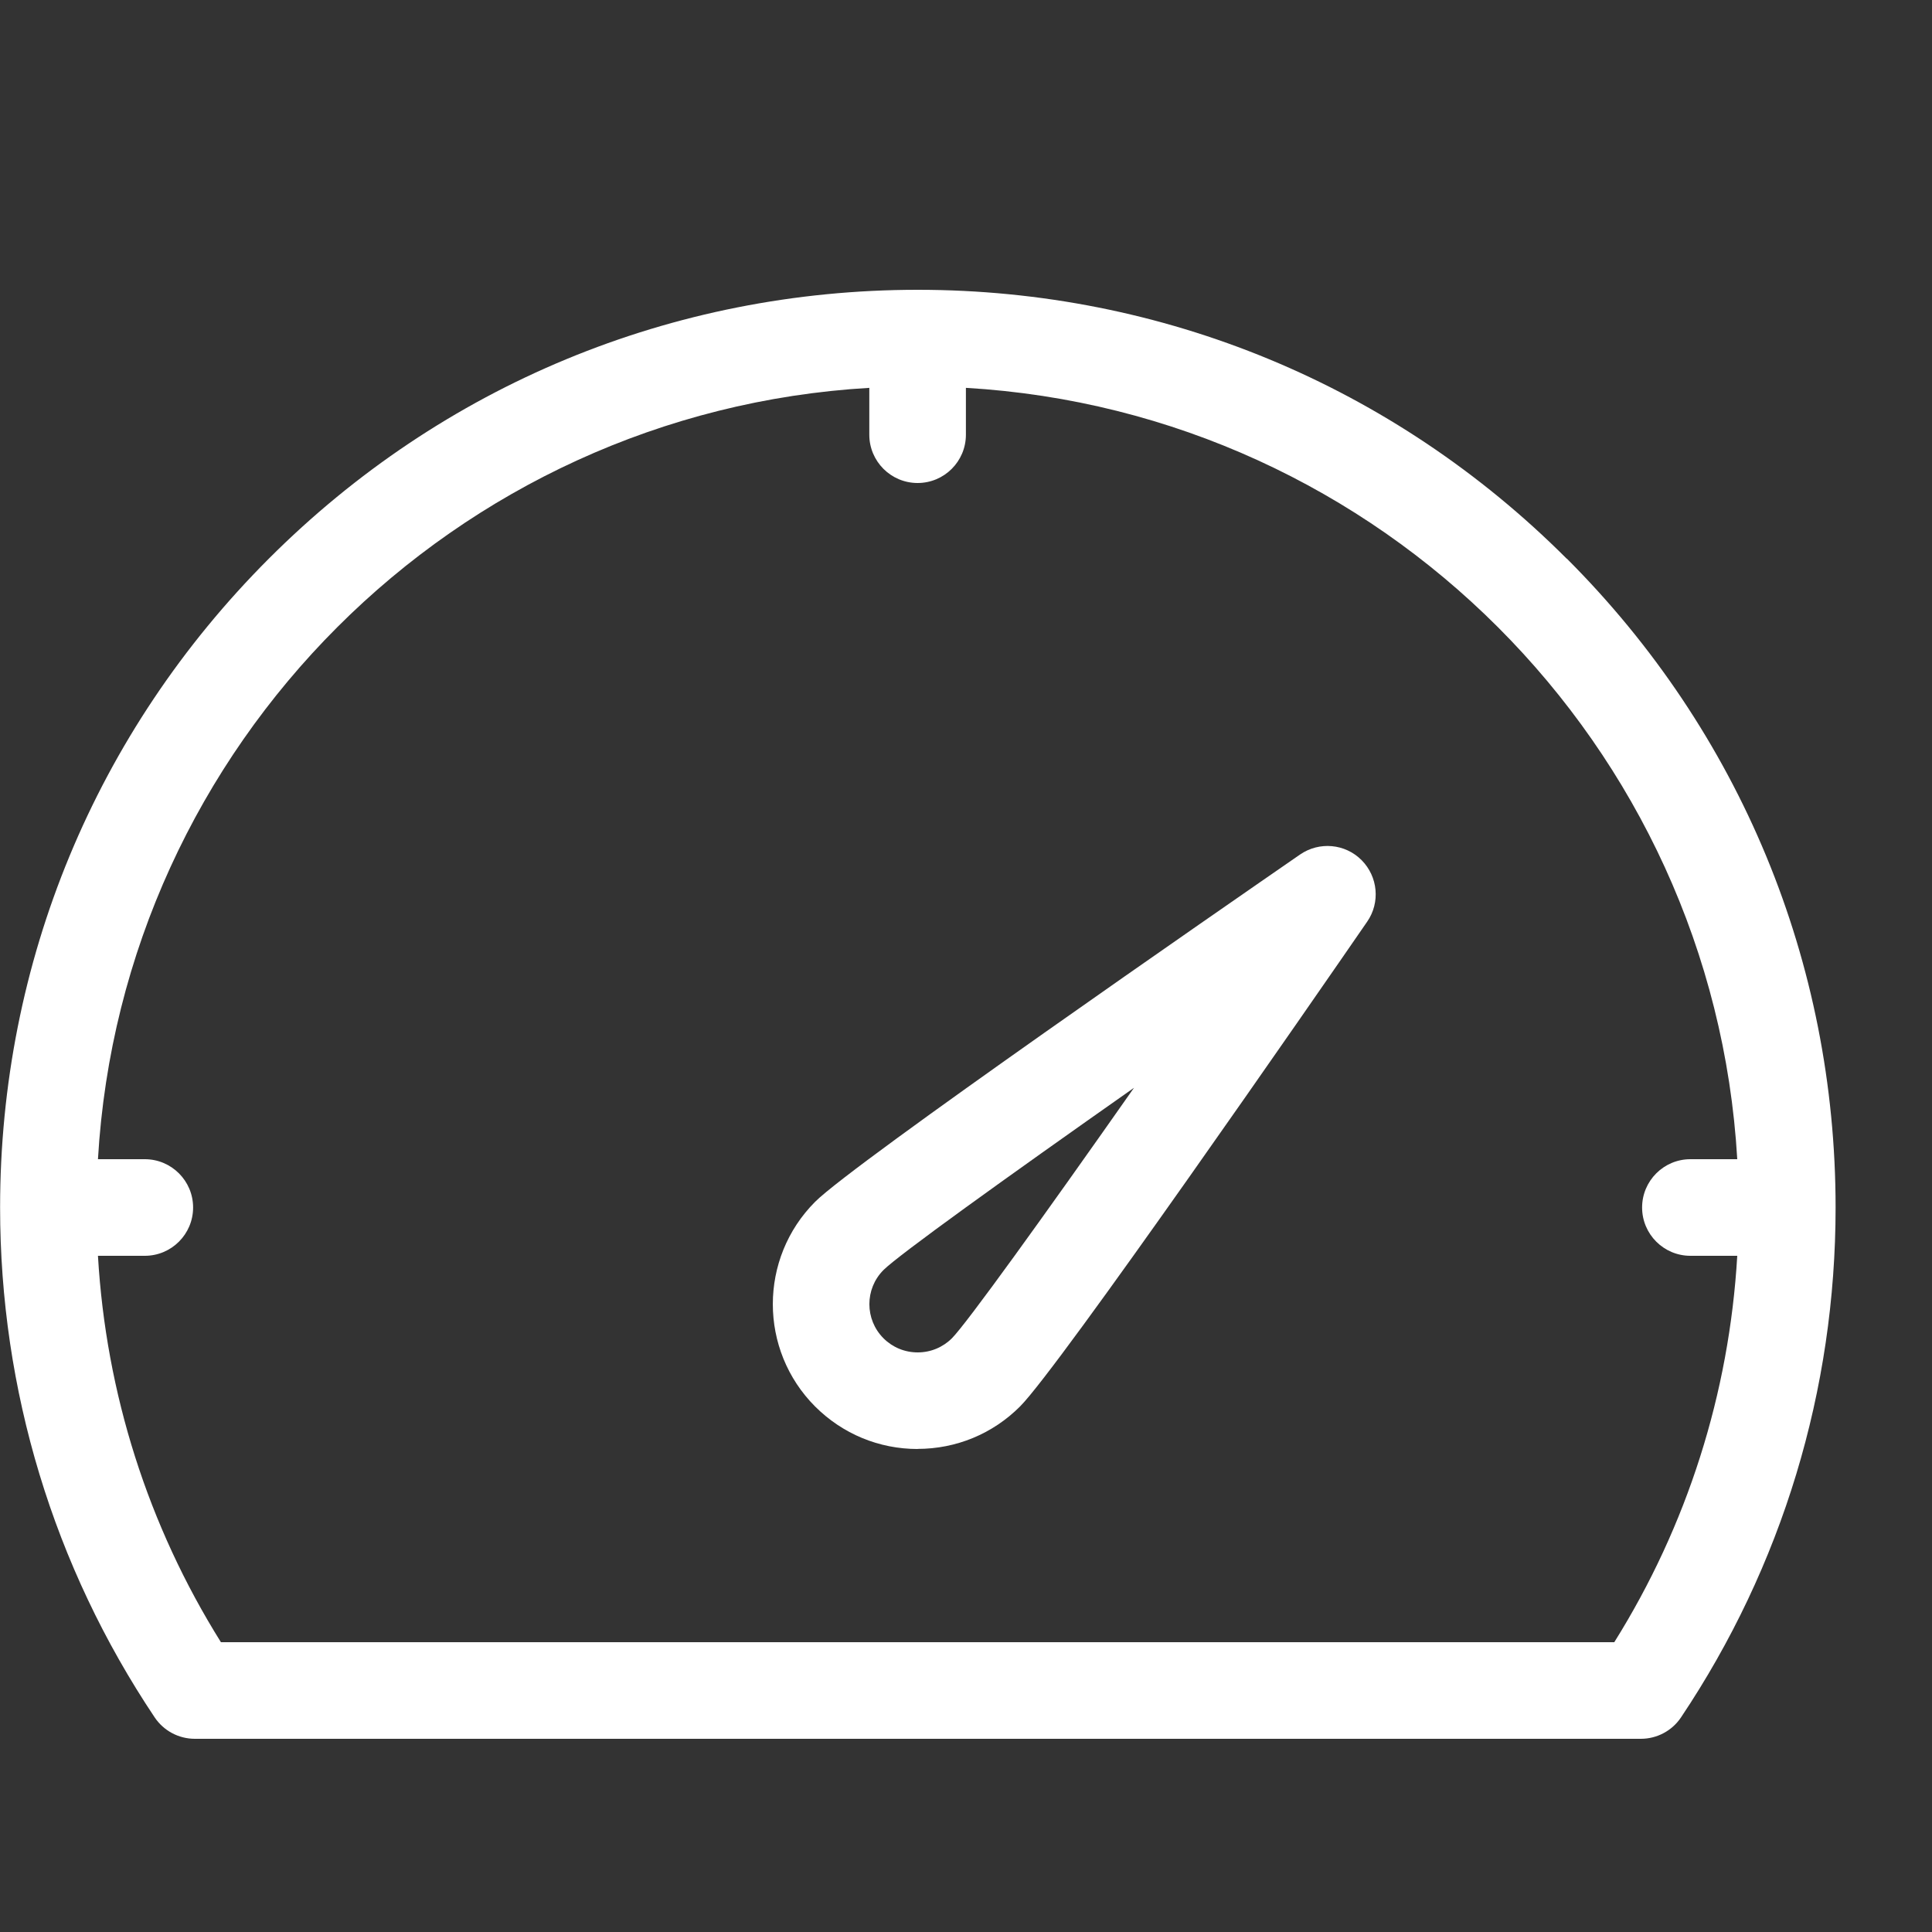
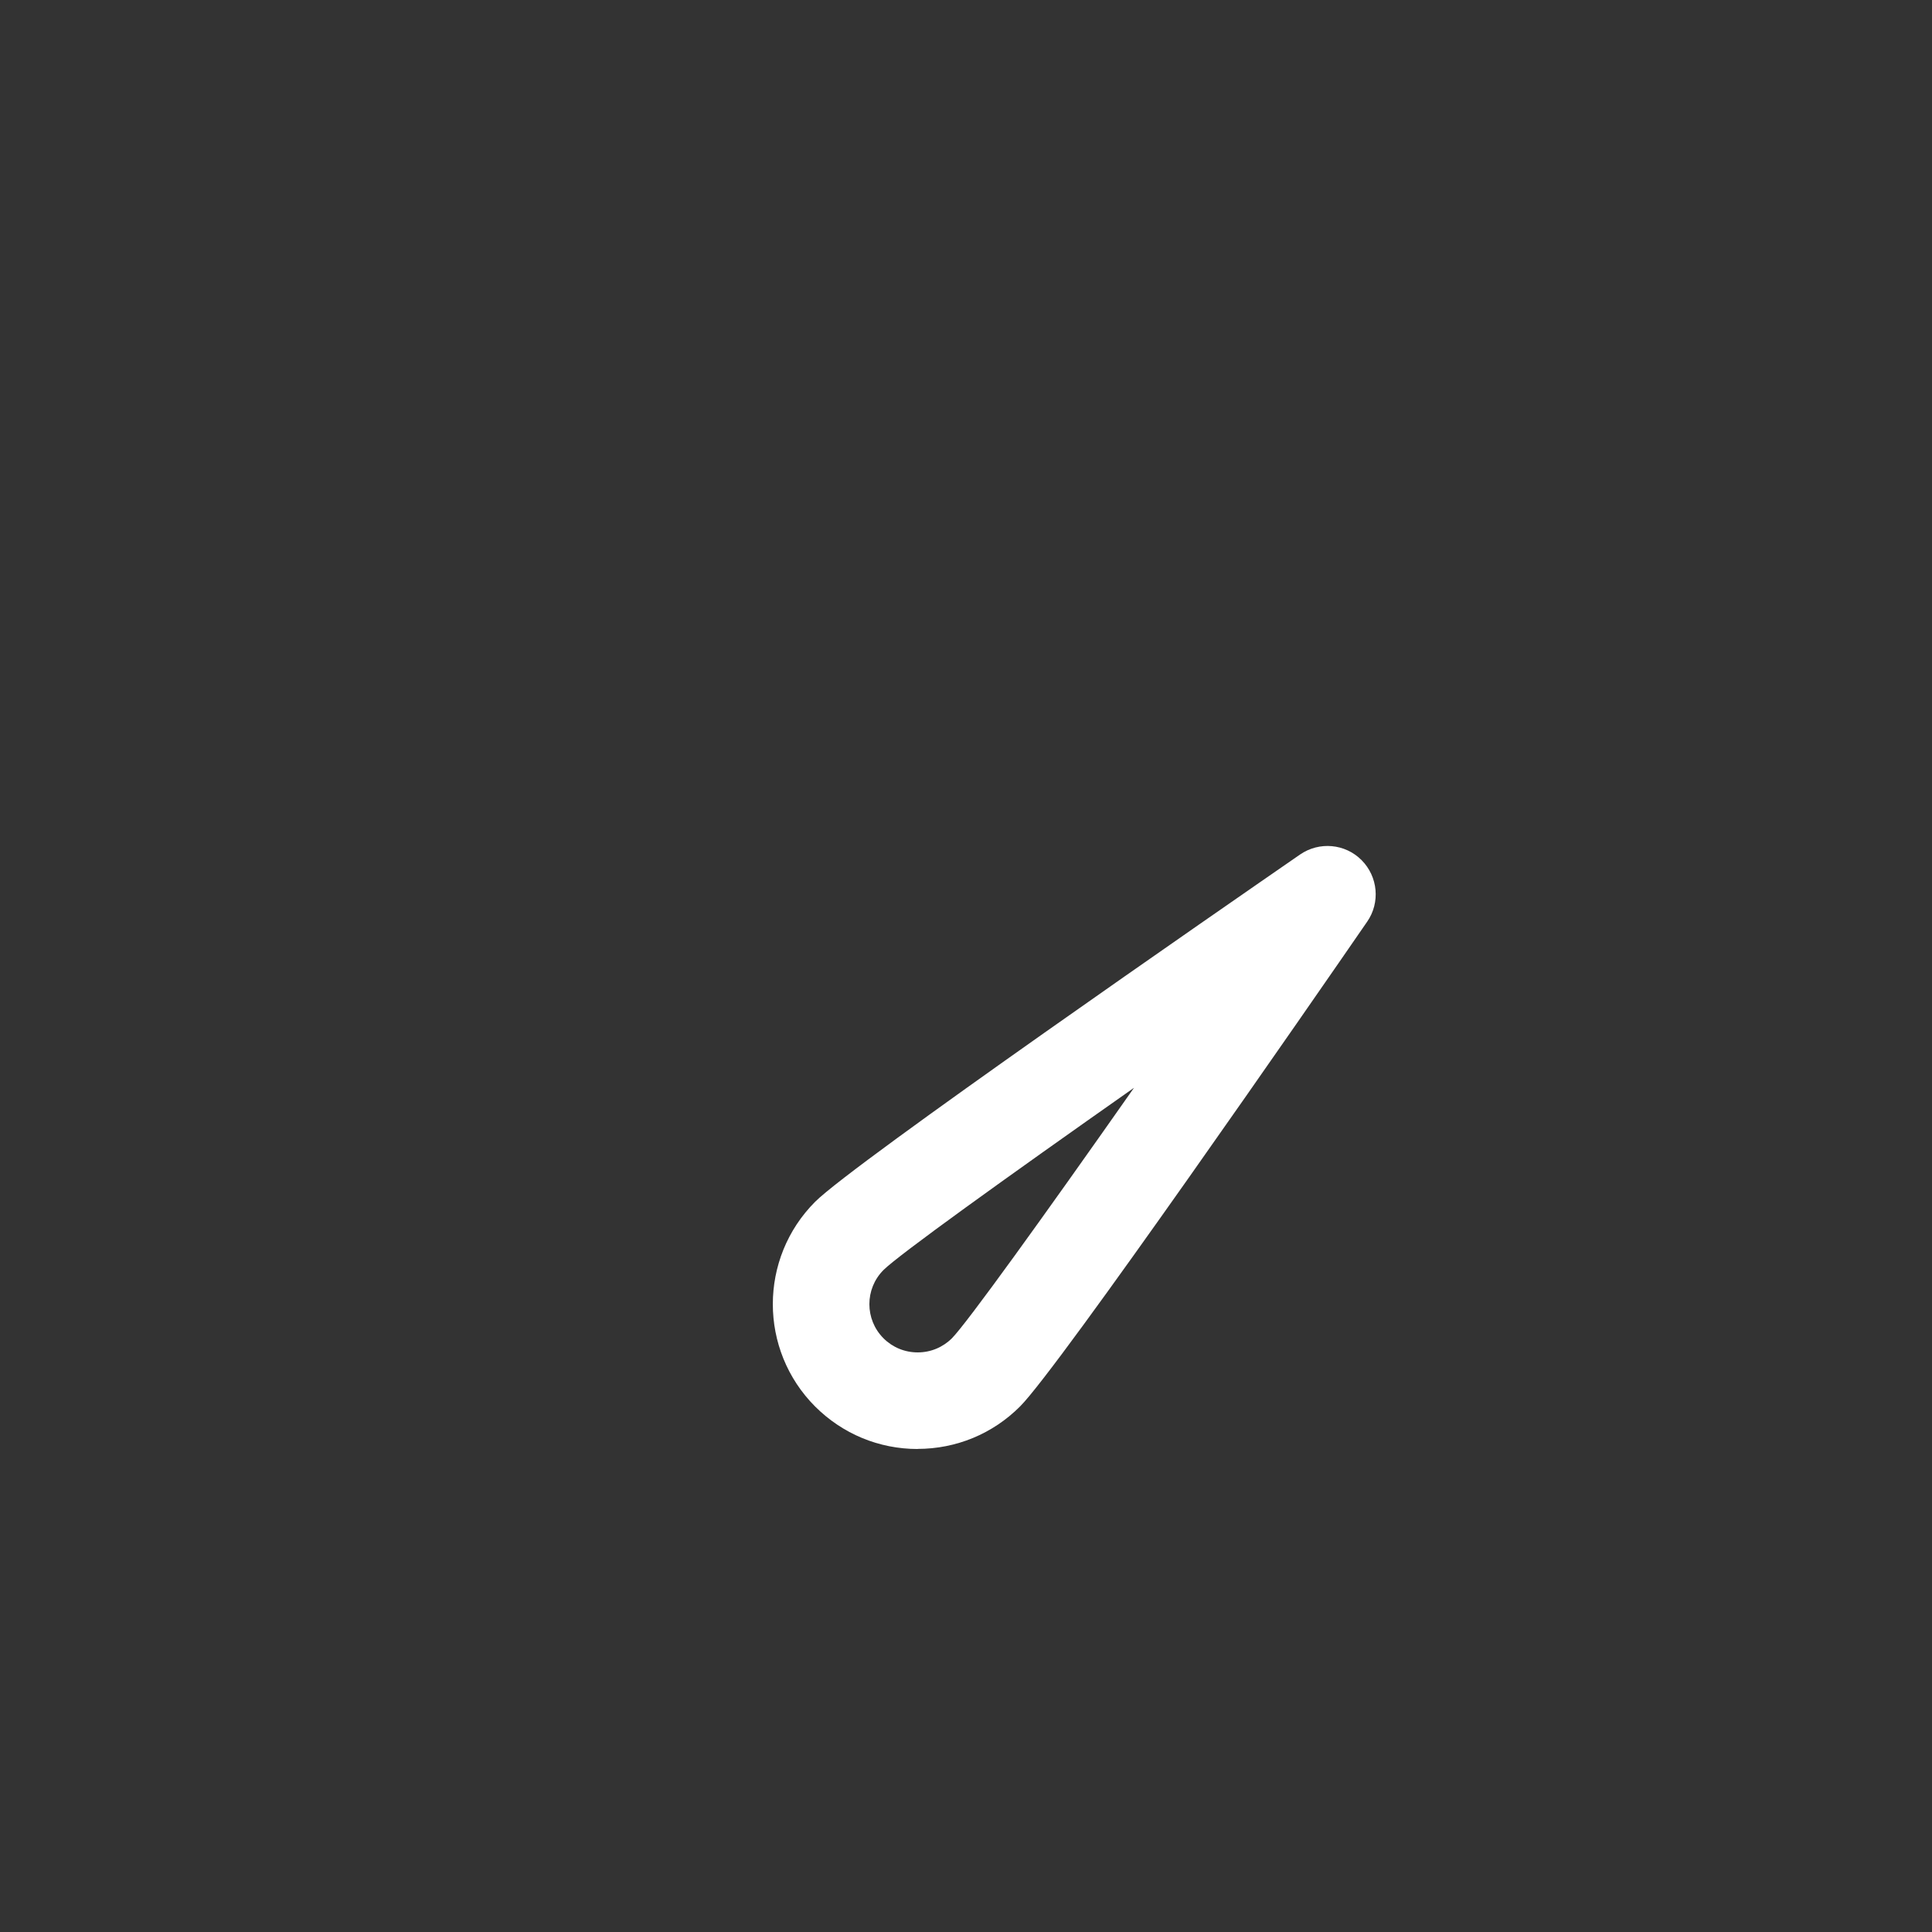
<svg xmlns="http://www.w3.org/2000/svg" version="1.1" width="20" height="20" viewBox="0 0 20 20">
  <rect x="0" y="0" width="20" height="20" fill="#333333" stroke="none" />
  <path d="M9.5 15c-0.401 0-0.777-0.156-1.061-0.439-0.585-0.585-0.585-1.536 0-2.121 0.402-0.402 4.252-3.064 5.019-3.594 0.199-0.137 0.467-0.113 0.637 0.058s0.195 0.439 0.058 0.637c-0.529 0.768-3.191 4.617-3.594 5.019-0.283 0.283-0.66 0.439-1.061 0.439zM11.739 11.261c-1.345 0.945-2.436 1.73-2.593 1.886-0.195 0.195-0.195 0.512 0 0.707 0.094 0.094 0.22 0.146 0.354 0.146s0.259-0.052 0.354-0.146c0.155-0.157 0.941-1.248 1.885-2.593z" fill="#FFF" />
-   <path d="M16.218 5.783c-1.794-1.794-4.18-2.783-6.718-2.783s-4.923 0.988-6.717 2.783-2.782 4.18-2.782 6.717c0 1.889 0.553 3.714 1.6 5.278 0.093 0.139 0.249 0.222 0.416 0.222l14.969-0c0.167 0 0.323-0.083 0.416-0.222 1.047-1.564 1.6-3.389 1.6-5.278 0-2.538-0.988-4.923-2.782-6.717zM16.712 17l-14.425 0c-0.755-1.207-1.19-2.577-1.273-4h0.485c0.276 0 0.5-0.224 0.5-0.5s-0.224-0.5-0.5-0.5h-0.485c0.25-4.29 3.695-7.735 7.985-7.985v0.485c0 0.276 0.224 0.5 0.5 0.5s0.5-0.224 0.5-0.5v-0.485c4.29 0.25 7.735 3.695 7.985 7.985h-0.485c-0.276 0-0.5 0.224-0.5 0.5s0.224 0.5 0.5 0.5h0.485c-0.083 1.423-0.518 2.793-1.273 4z" fill="#FFF" />
</svg>